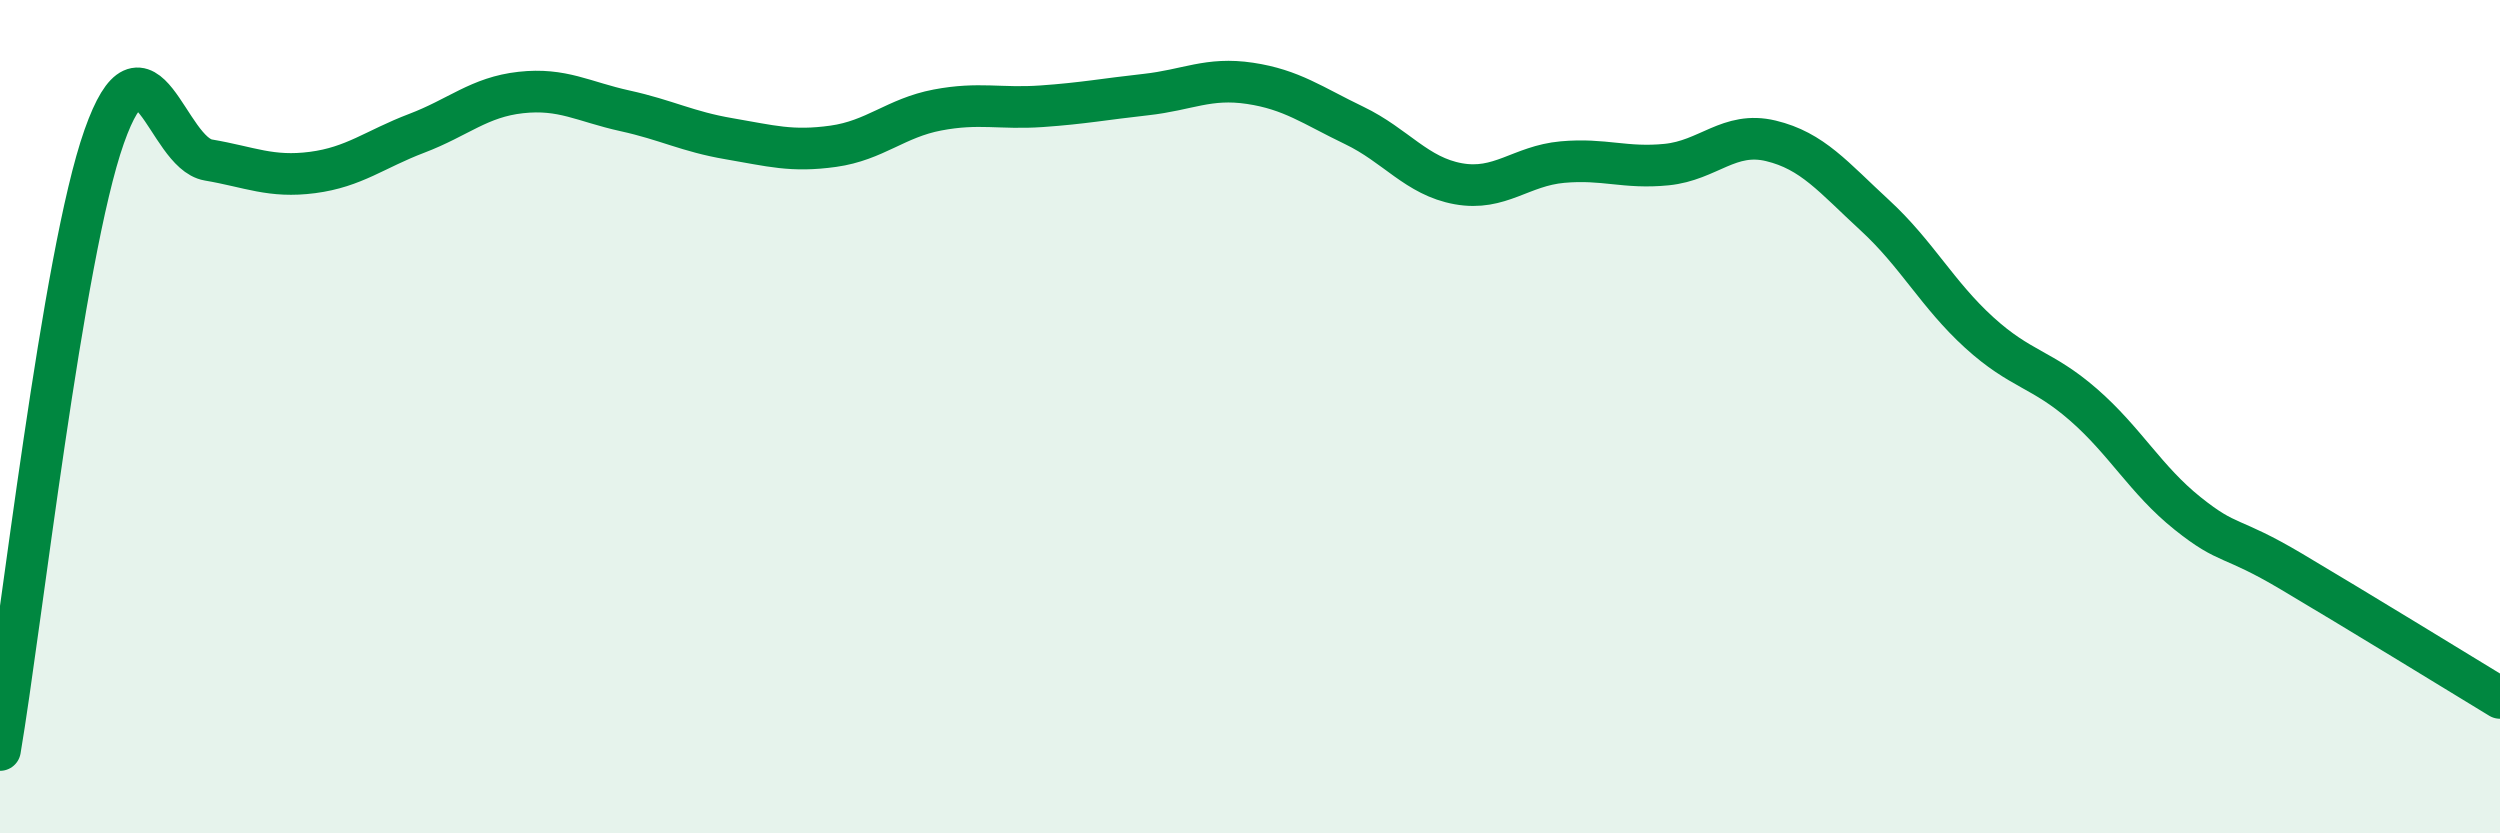
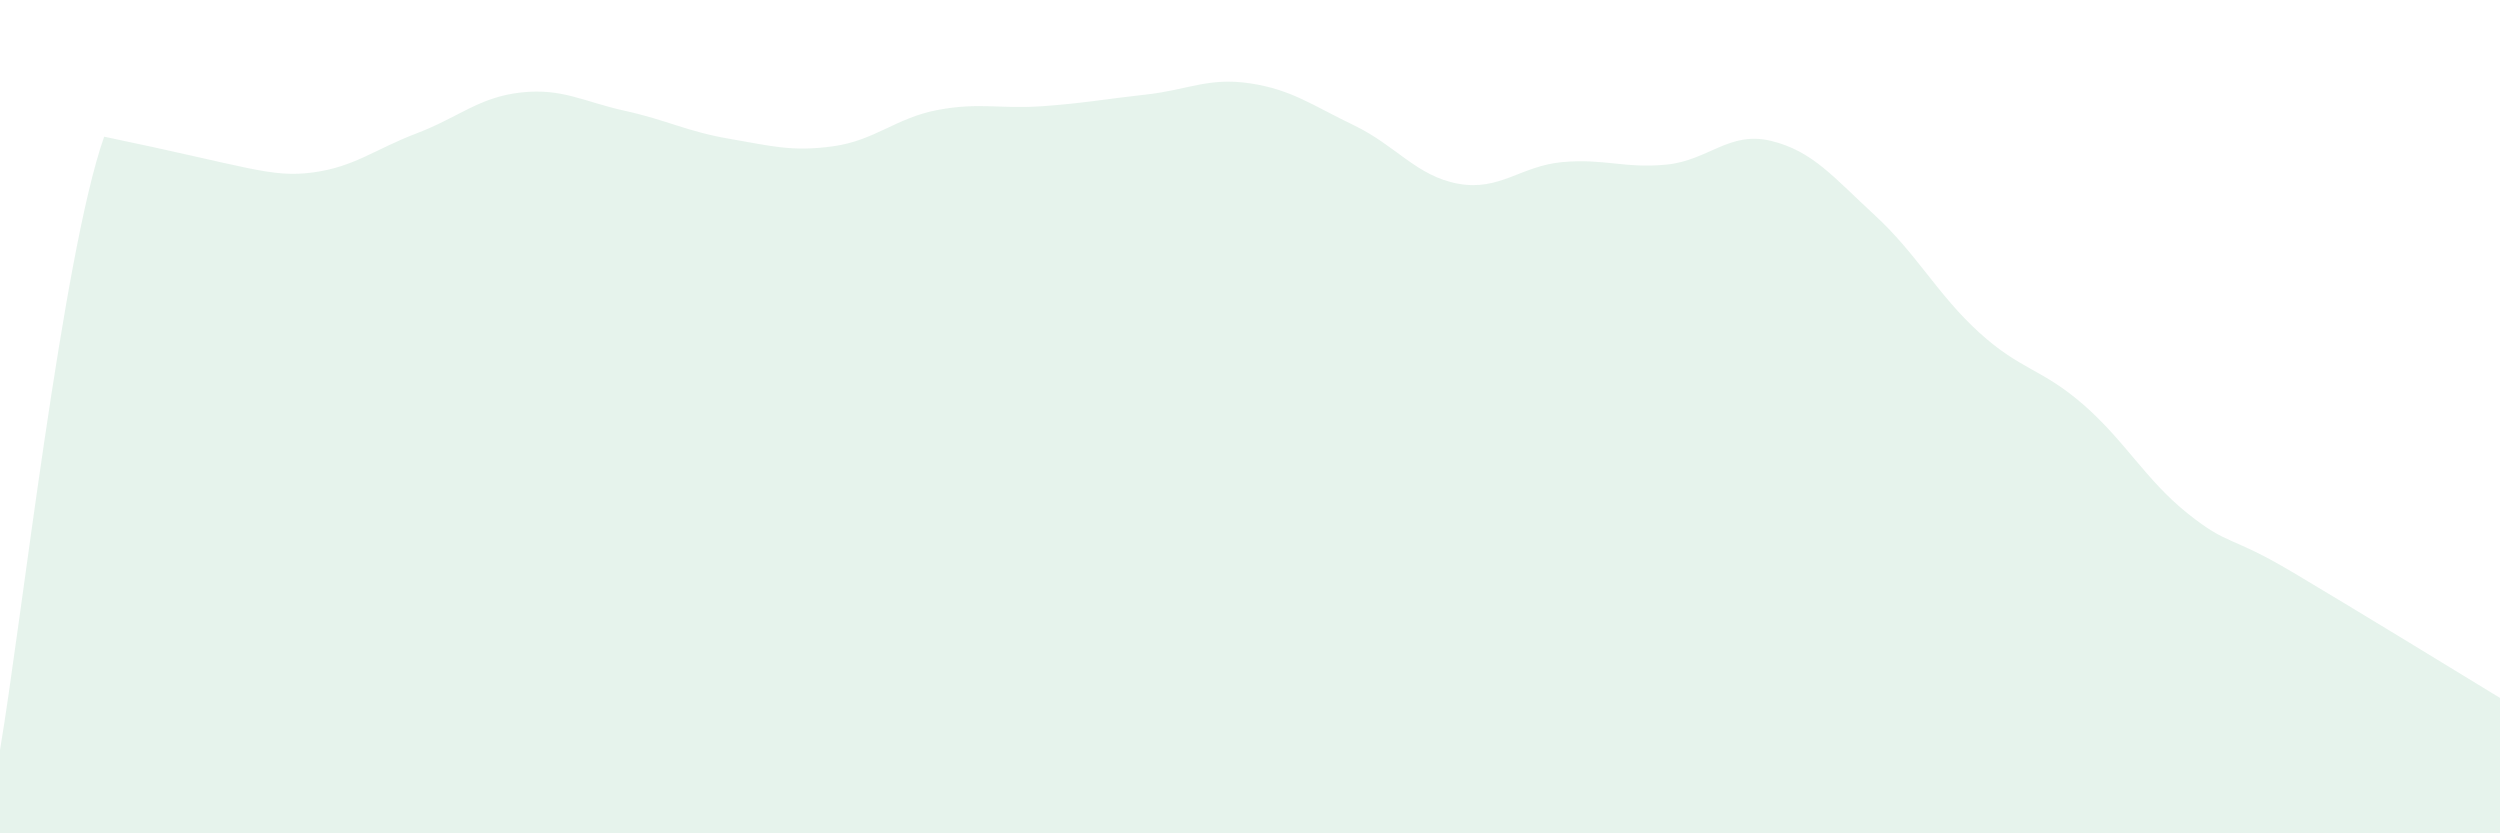
<svg xmlns="http://www.w3.org/2000/svg" width="60" height="20" viewBox="0 0 60 20">
-   <path d="M 0,18 C 0.5,15.06 1.5,6.11 2.5,3.28 C 3.5,0.45 4,3.67 5,3.84 C 6,4.01 6.5,4.27 7.5,4.14 C 8.5,4.01 9,3.58 10,3.2 C 11,2.82 11.5,2.33 12.5,2.22 C 13.5,2.11 14,2.44 15,2.66 C 16,2.88 16.5,3.16 17.5,3.33 C 18.5,3.5 19,3.65 20,3.51 C 21,3.37 21.5,2.83 22.5,2.64 C 23.5,2.45 24,2.62 25,2.55 C 26,2.48 26.5,2.38 27.5,2.27 C 28.5,2.16 29,1.85 30,2 C 31,2.15 31.5,2.53 32.5,3.01 C 33.5,3.49 34,4.23 35,4.41 C 36,4.59 36.5,3.98 37.5,3.89 C 38.5,3.8 39,4.05 40,3.95 C 41,3.85 41.5,3.14 42.5,3.38 C 43.5,3.62 44,4.25 45,5.17 C 46,6.09 46.5,7.07 47.5,7.98 C 48.5,8.89 49,8.84 50,9.71 C 51,10.58 51.5,11.52 52.5,12.32 C 53.5,13.12 53.5,12.83 55,13.72 C 56.5,14.61 59,16.14 60,16.75L60 20L0 20Z" fill="#008740" opacity="0.1" stroke-linecap="round" stroke-linejoin="round" />
-   <path d="M 0,18 C 0.5,15.06 1.5,6.11 2.5,3.28 C 3.5,0.45 4,3.67 5,3.84 C 6,4.01 6.5,4.27 7.5,4.14 C 8.5,4.01 9,3.58 10,3.2 C 11,2.82 11.5,2.33 12.5,2.22 C 13.5,2.11 14,2.44 15,2.66 C 16,2.88 16.5,3.16 17.5,3.33 C 18.5,3.5 19,3.65 20,3.51 C 21,3.37 21.5,2.83 22.5,2.64 C 23.5,2.45 24,2.62 25,2.55 C 26,2.48 26.5,2.38 27.5,2.27 C 28.5,2.16 29,1.85 30,2 C 31,2.15 31.5,2.53 32.5,3.01 C 33.5,3.49 34,4.23 35,4.41 C 36,4.59 36.5,3.98 37.5,3.89 C 38.5,3.8 39,4.05 40,3.95 C 41,3.85 41.5,3.14 42.5,3.38 C 43.5,3.62 44,4.25 45,5.17 C 46,6.09 46.5,7.07 47.5,7.98 C 48.5,8.89 49,8.84 50,9.71 C 51,10.58 51.5,11.52 52.5,12.32 C 53.5,13.12 53.5,12.83 55,13.72 C 56.5,14.61 59,16.14 60,16.75" stroke="#008740" stroke-width="1" fill="none" stroke-linecap="round" stroke-linejoin="round" />
+   <path d="M 0,18 C 0.5,15.06 1.5,6.11 2.5,3.28 C 6,4.01 6.5,4.27 7.5,4.14 C 8.5,4.01 9,3.58 10,3.2 C 11,2.82 11.5,2.33 12.5,2.22 C 13.5,2.11 14,2.44 15,2.66 C 16,2.88 16.5,3.16 17.5,3.33 C 18.5,3.5 19,3.65 20,3.51 C 21,3.37 21.5,2.83 22.5,2.64 C 23.5,2.45 24,2.62 25,2.55 C 26,2.48 26.5,2.38 27.5,2.27 C 28.5,2.16 29,1.85 30,2 C 31,2.15 31.5,2.53 32.5,3.01 C 33.5,3.49 34,4.23 35,4.41 C 36,4.59 36.5,3.98 37.5,3.89 C 38.5,3.8 39,4.05 40,3.95 C 41,3.85 41.5,3.14 42.5,3.38 C 43.5,3.62 44,4.25 45,5.17 C 46,6.09 46.5,7.07 47.5,7.98 C 48.5,8.89 49,8.84 50,9.71 C 51,10.58 51.5,11.52 52.5,12.32 C 53.5,13.12 53.5,12.83 55,13.72 C 56.5,14.61 59,16.14 60,16.75L60 20L0 20Z" fill="#008740" opacity="0.1" stroke-linecap="round" stroke-linejoin="round" />
</svg>